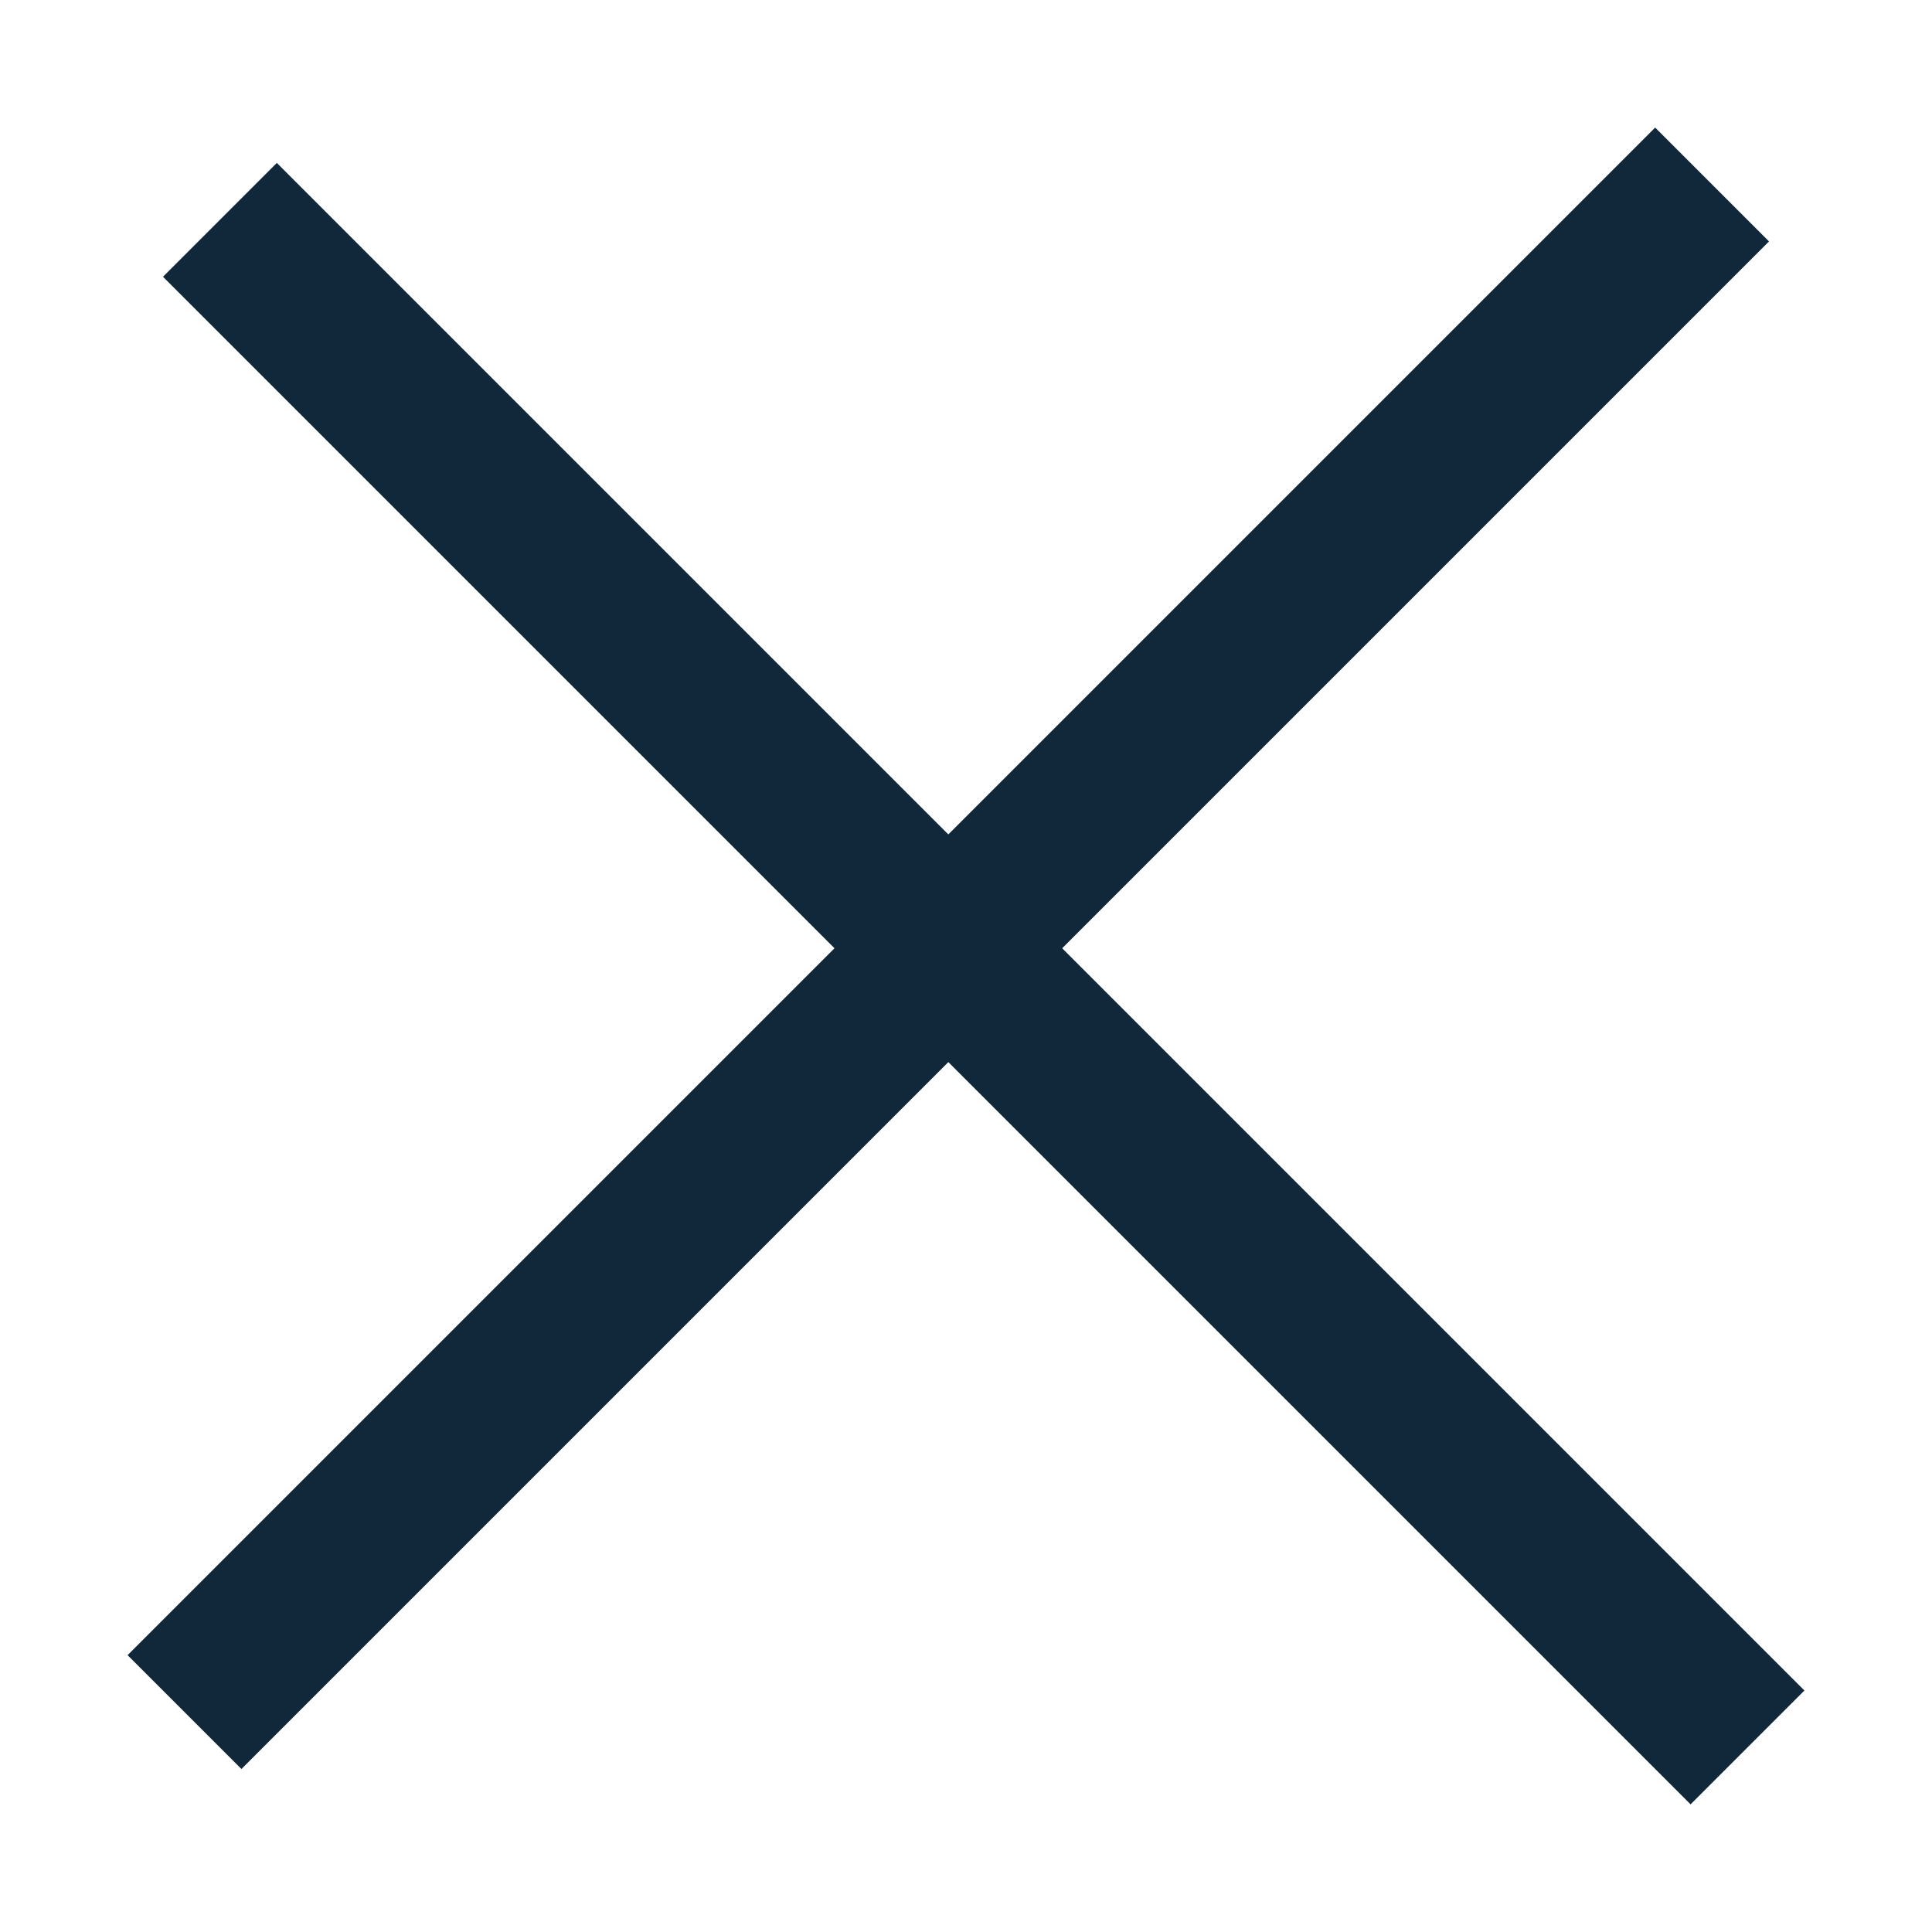
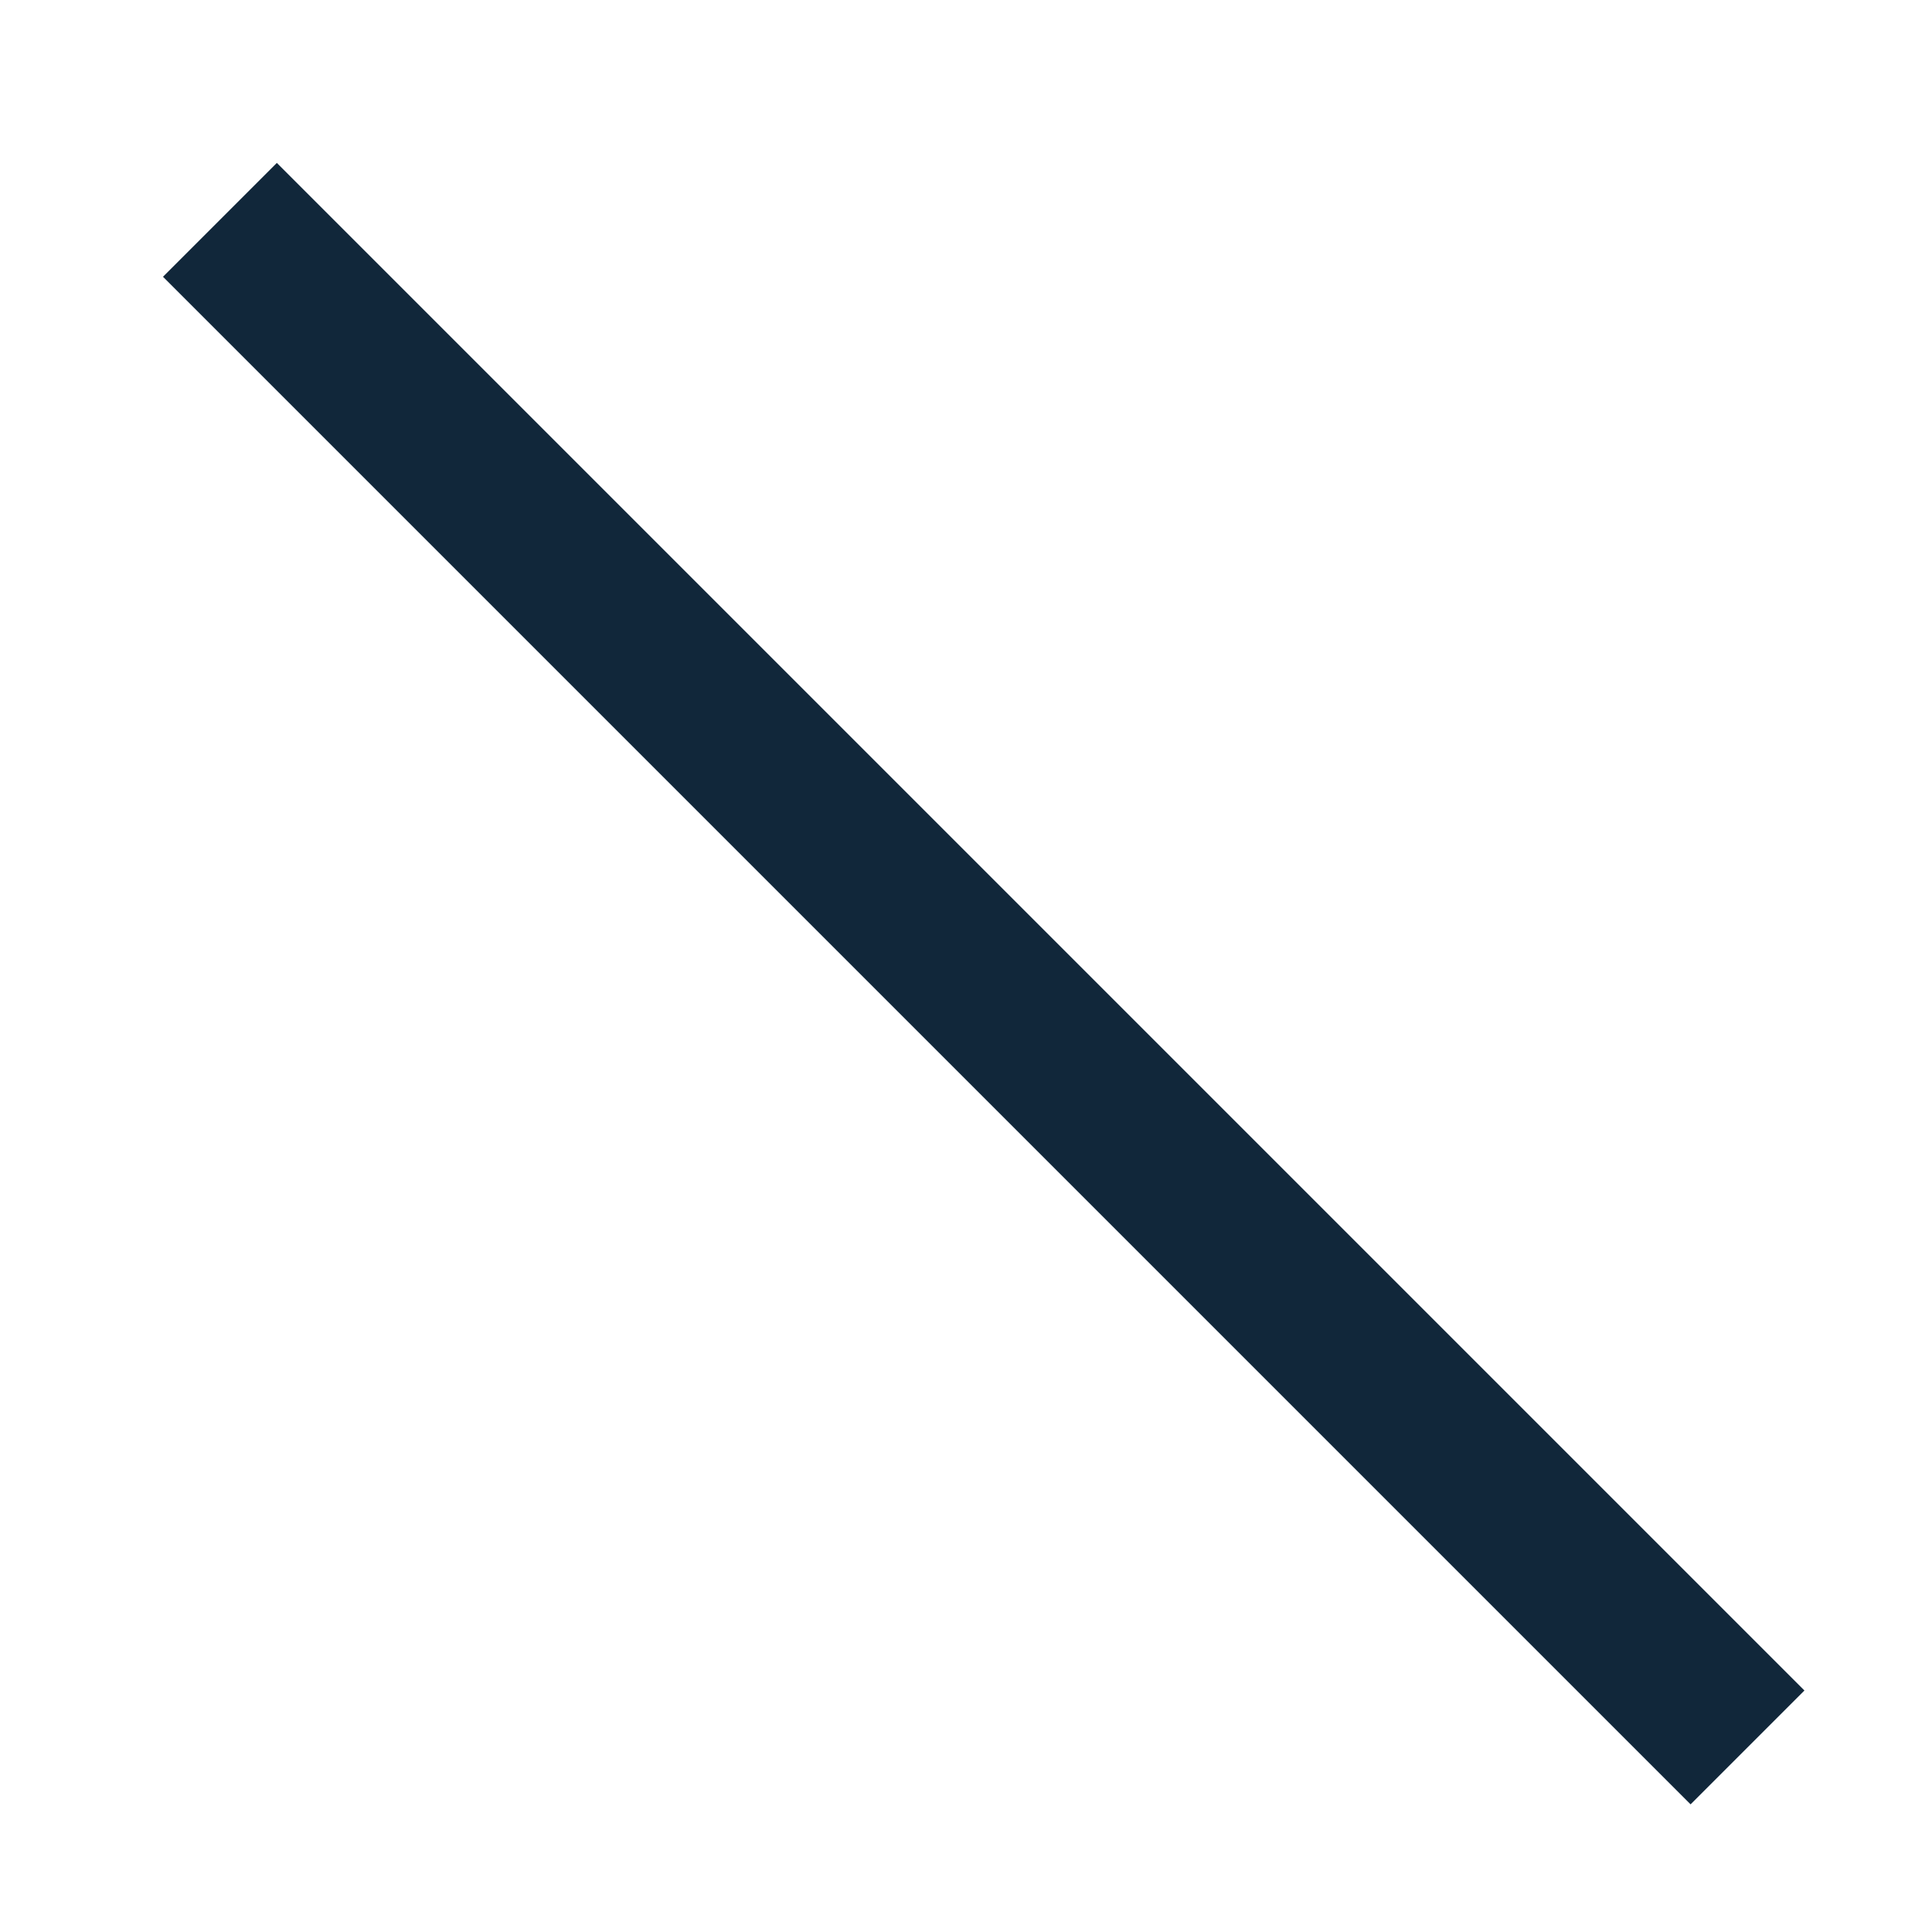
<svg xmlns="http://www.w3.org/2000/svg" width="24" height="24" viewBox="0 0 24 24" fill="none">
  <path d="M3.439 3.438L21.001 21" stroke="#11273A" stroke-width="2" stroke-linecap="square" />
-   <path d="M20.561 2.999L2.999 20.561" stroke="#11273A" stroke-width="2" stroke-linecap="square" />
</svg>